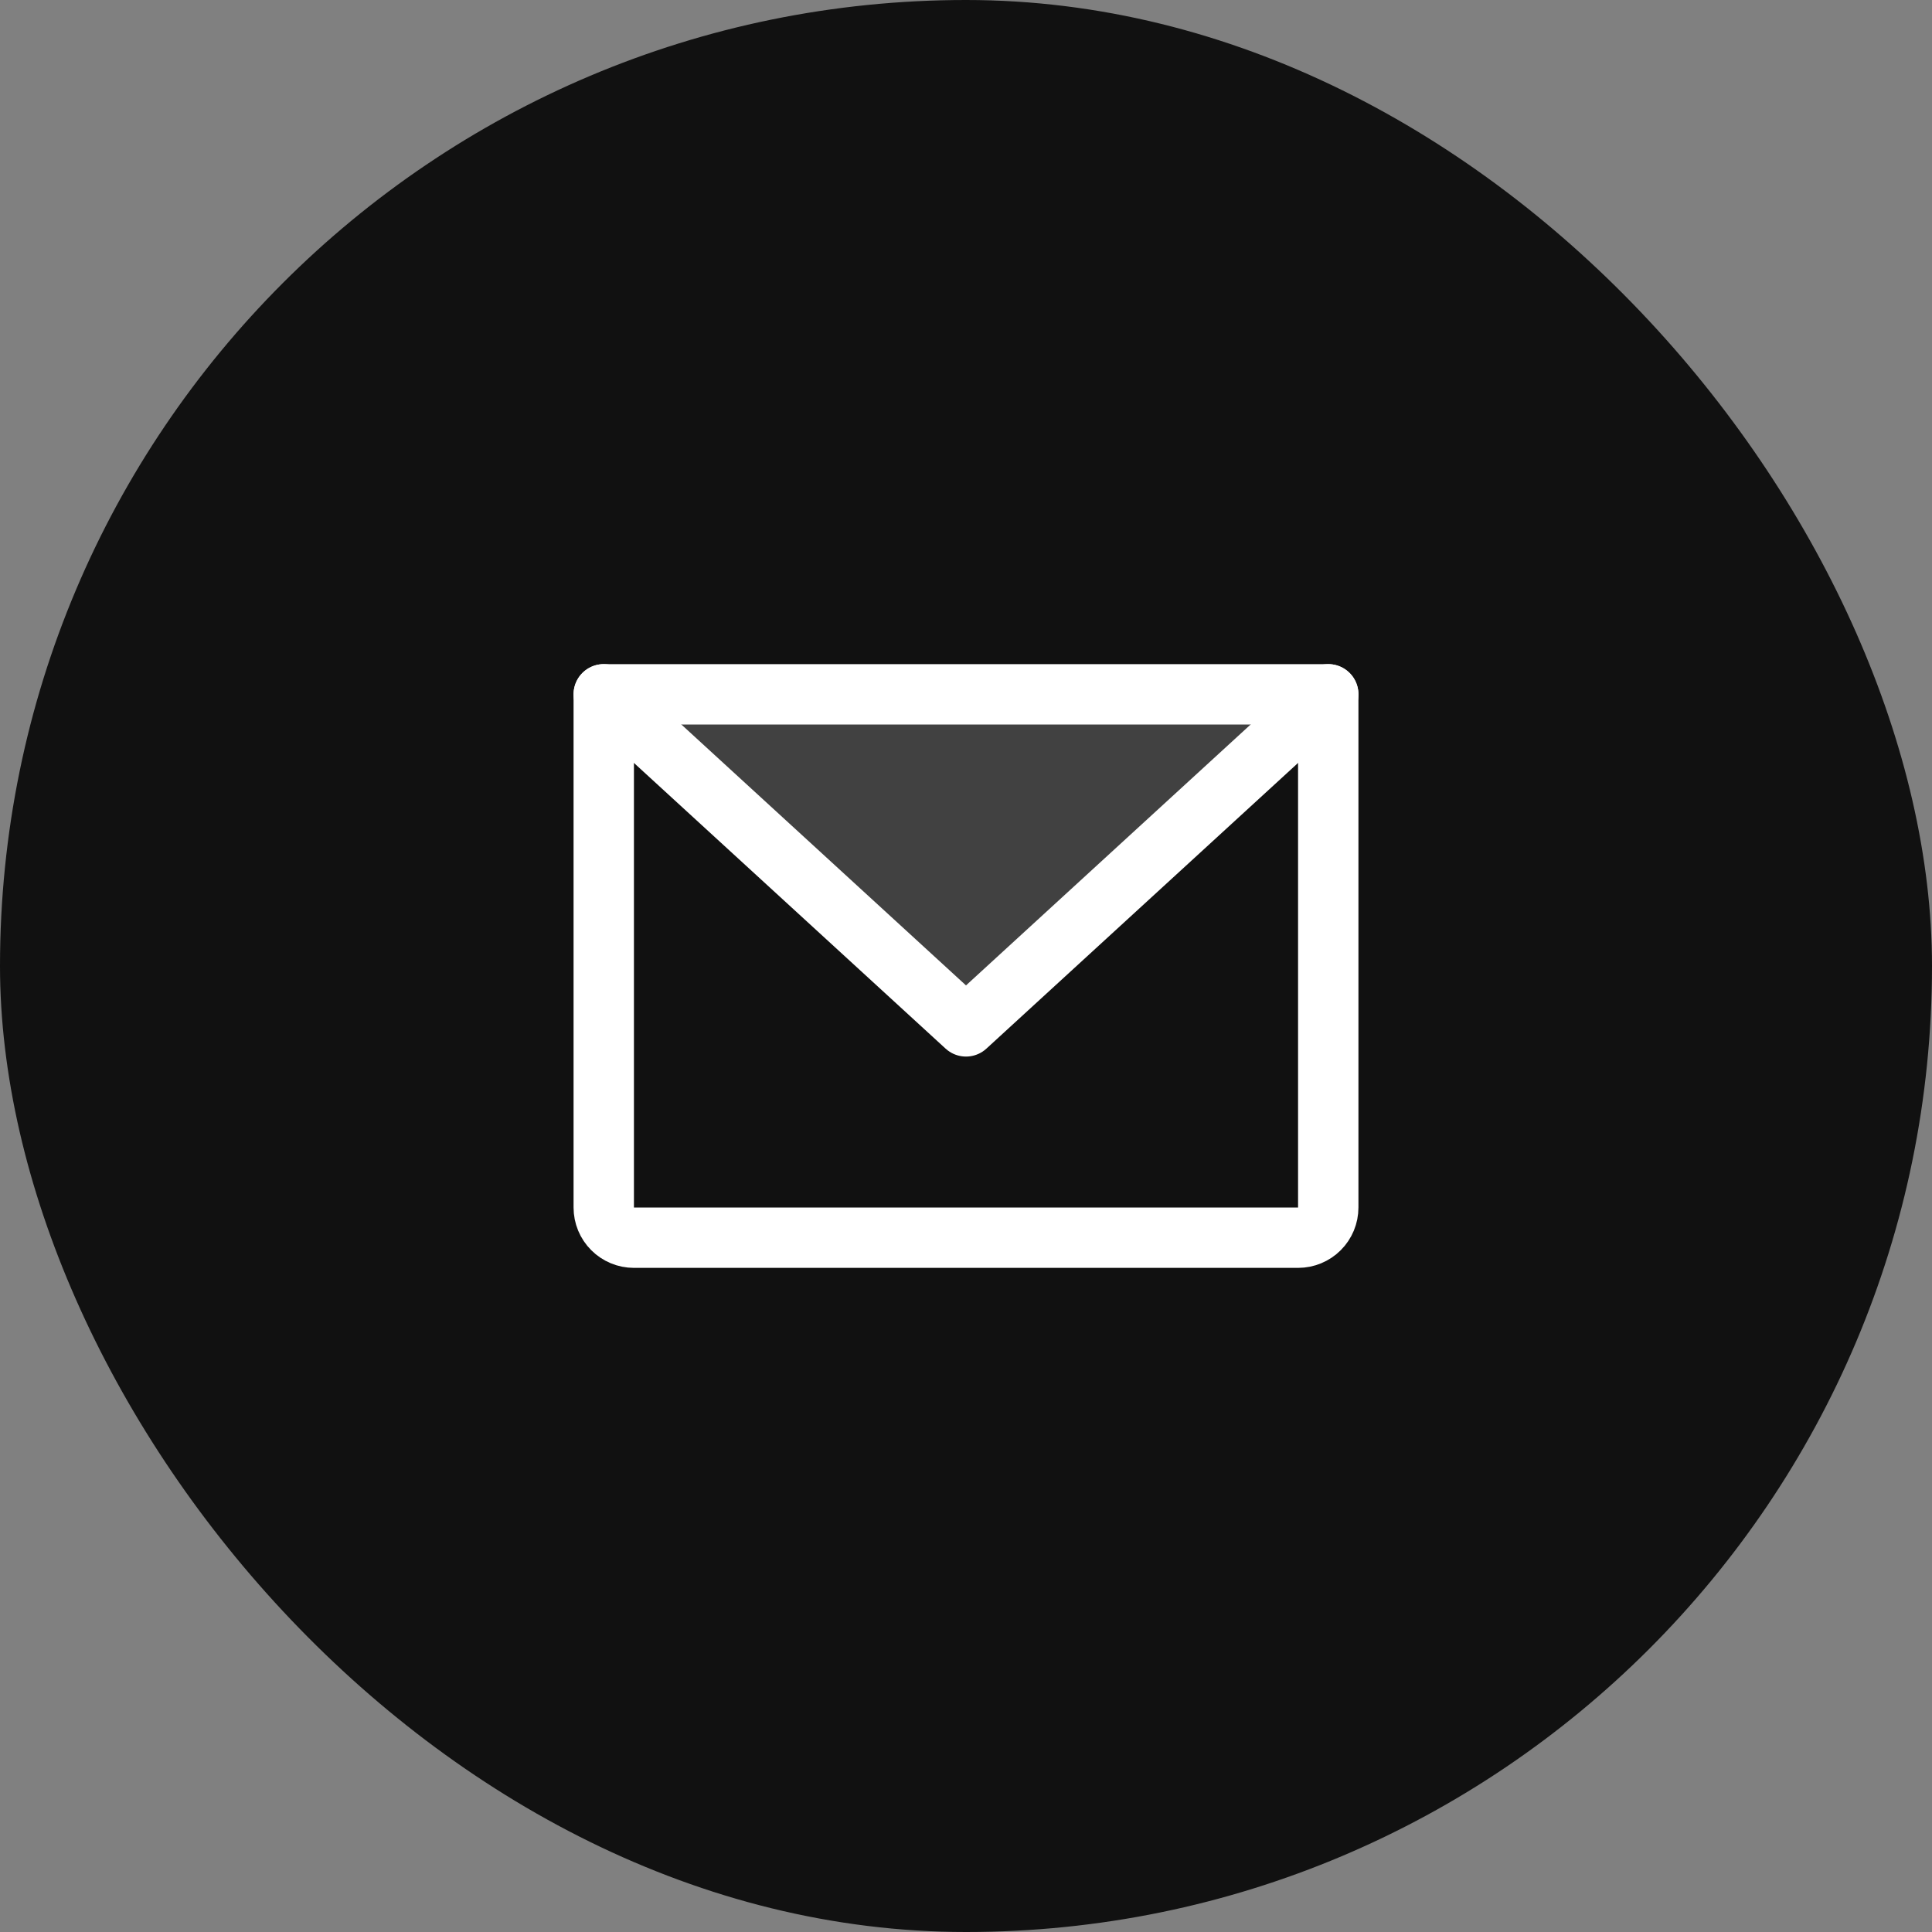
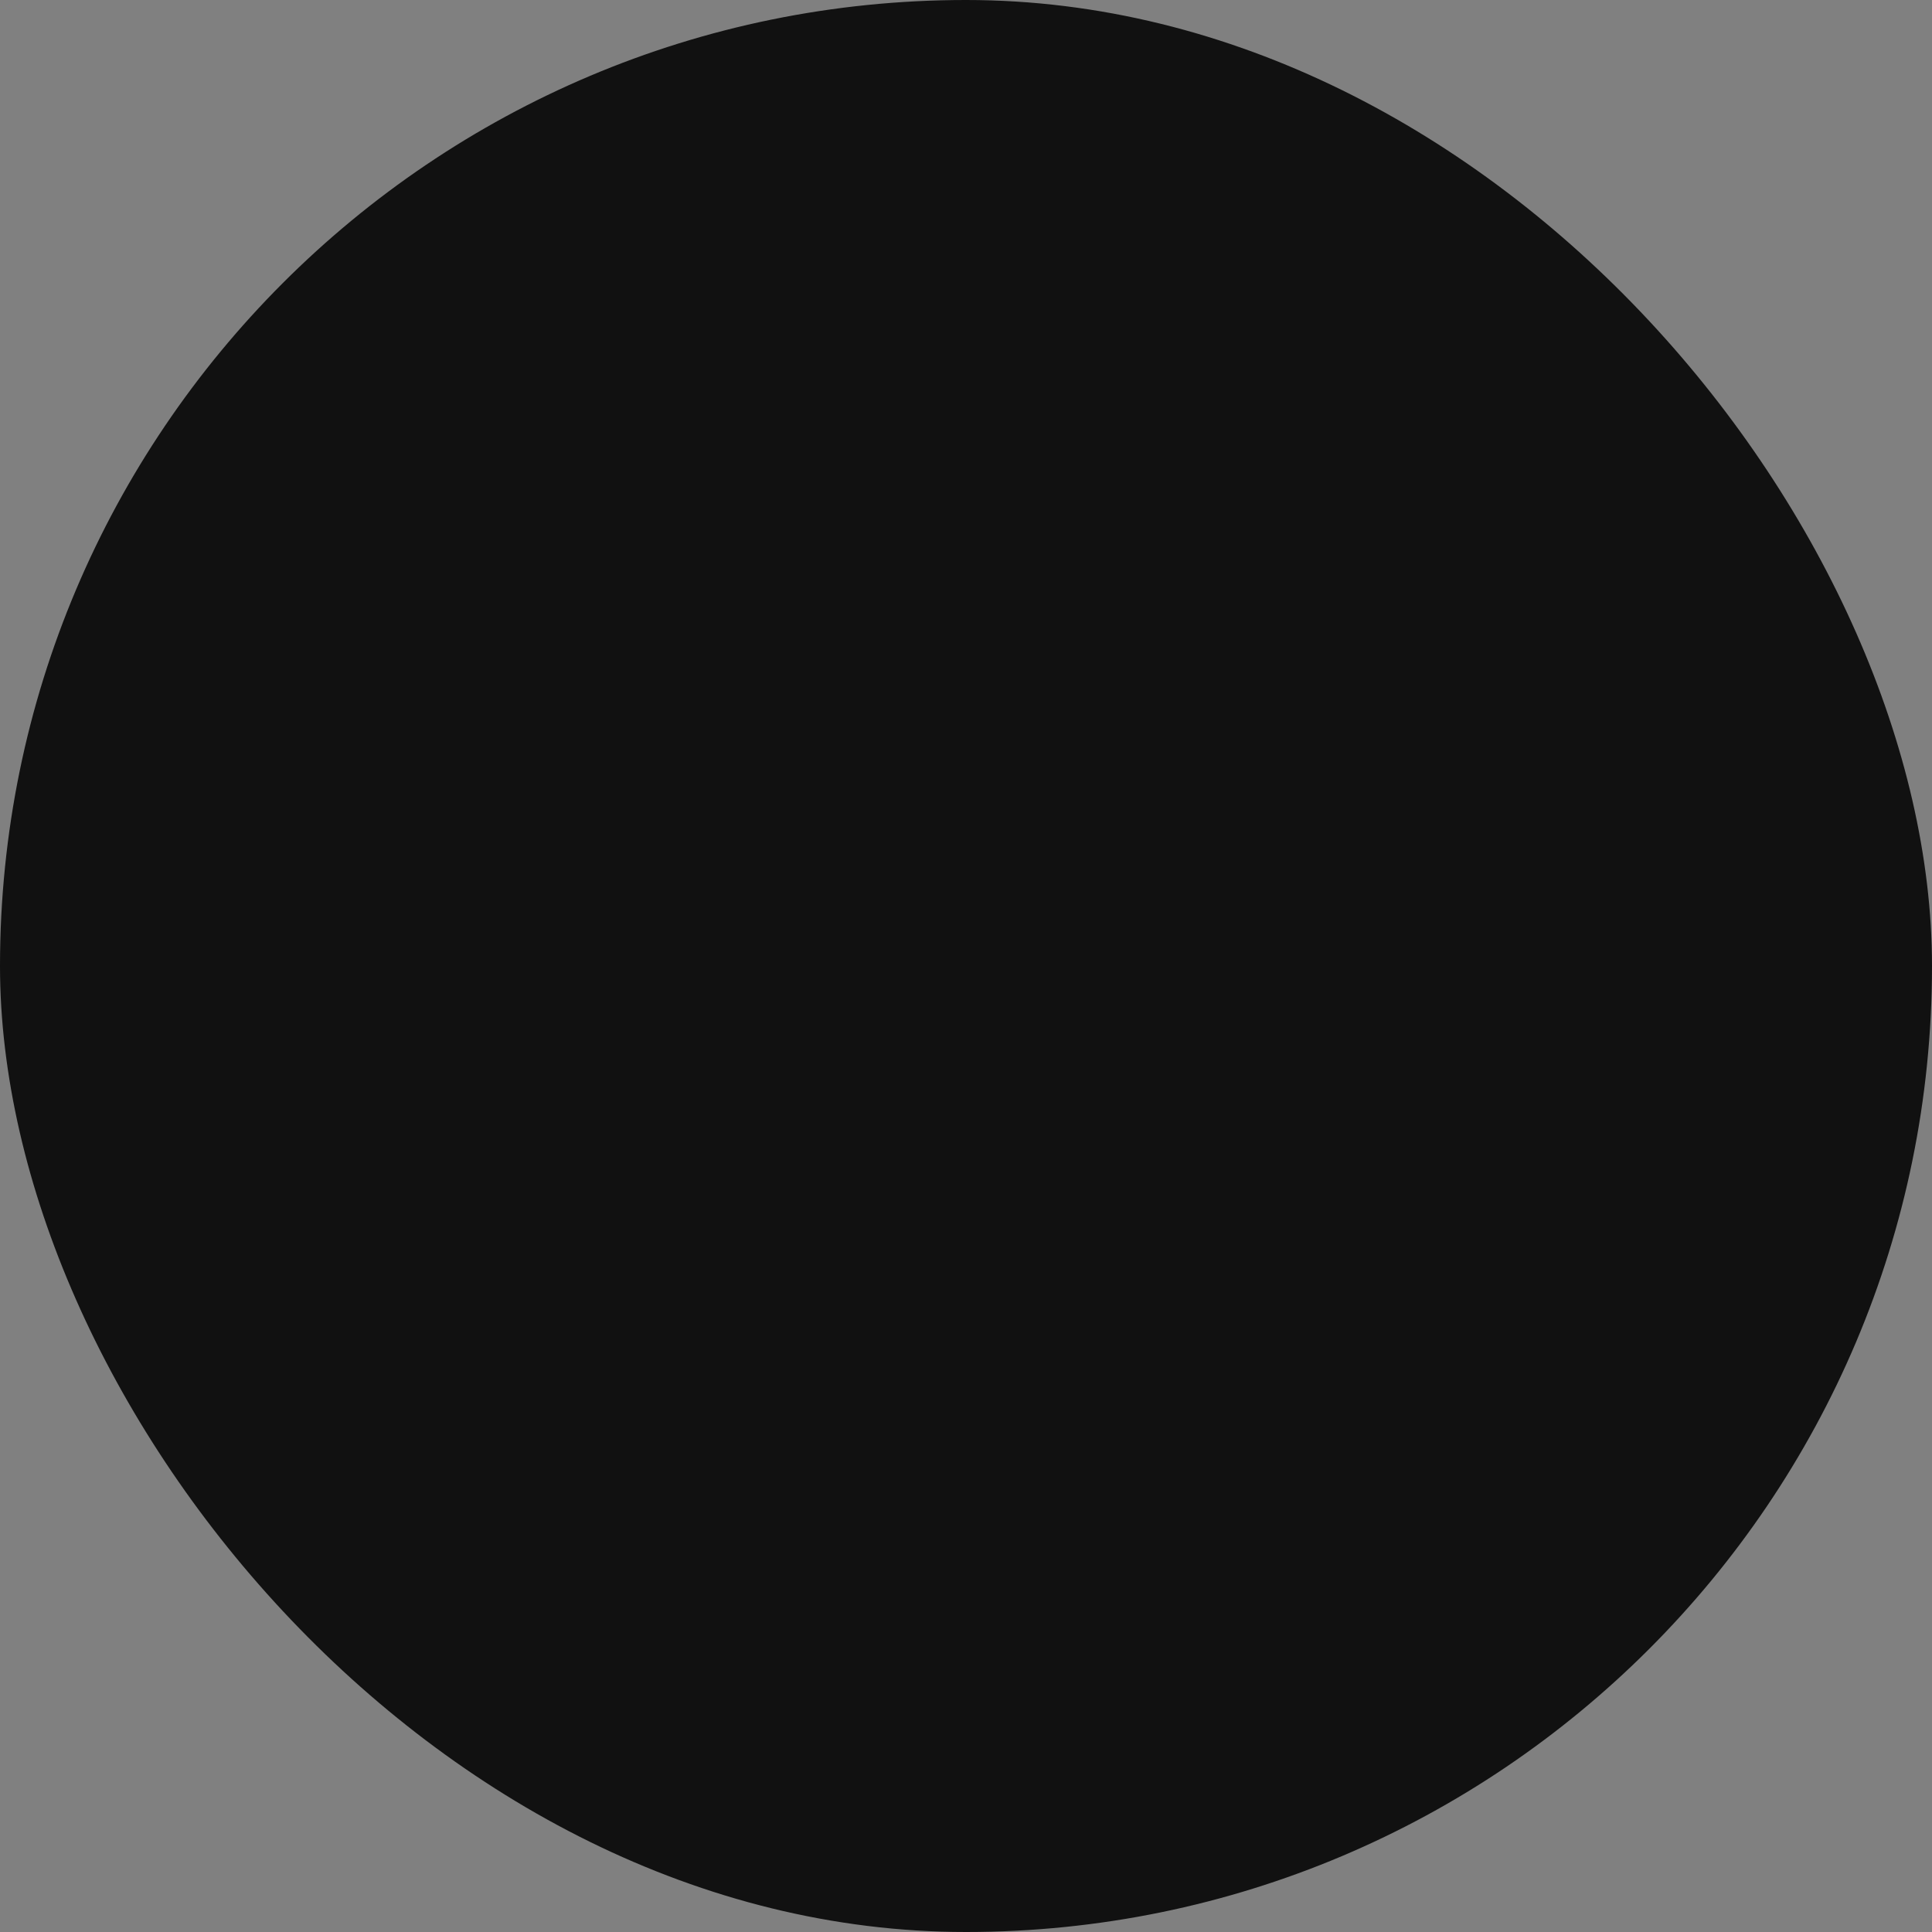
<svg xmlns="http://www.w3.org/2000/svg" width="64" height="64" viewBox="0 0 64 64" fill="none">
  <rect x="0" y="0" width="64" height="64" fill="#808080" stroke="none" />
  <rect width="64" height="64" rx="32" fill="#111111" />
  <g clip-path="url(#clip0_2277_7212)">
-     <path opacity="0.2" d="M44 23L32 34L20 23H44Z" fill="white" />
-     <path d="M20 23H44V40C44 40.265 43.895 40.52 43.707 40.707C43.52 40.895 43.265 41 43 41H21C20.735 41 20.48 40.895 20.293 40.707C20.105 40.52 20 40.265 20 40V23Z" stroke="white" stroke-width="2" stroke-linecap="round" stroke-linejoin="round" />
-     <path d="M44 23L32 34L20 23" stroke="white" stroke-width="2" stroke-linecap="round" stroke-linejoin="round" />
-   </g>
+     </g>
  <defs>
    <clipPath id="clip0_2277_7212">
-       <rect width="32" height="32" fill="white" transform="translate(16 16)" />
-     </clipPath>
+       </clipPath>
  </defs>
</svg>